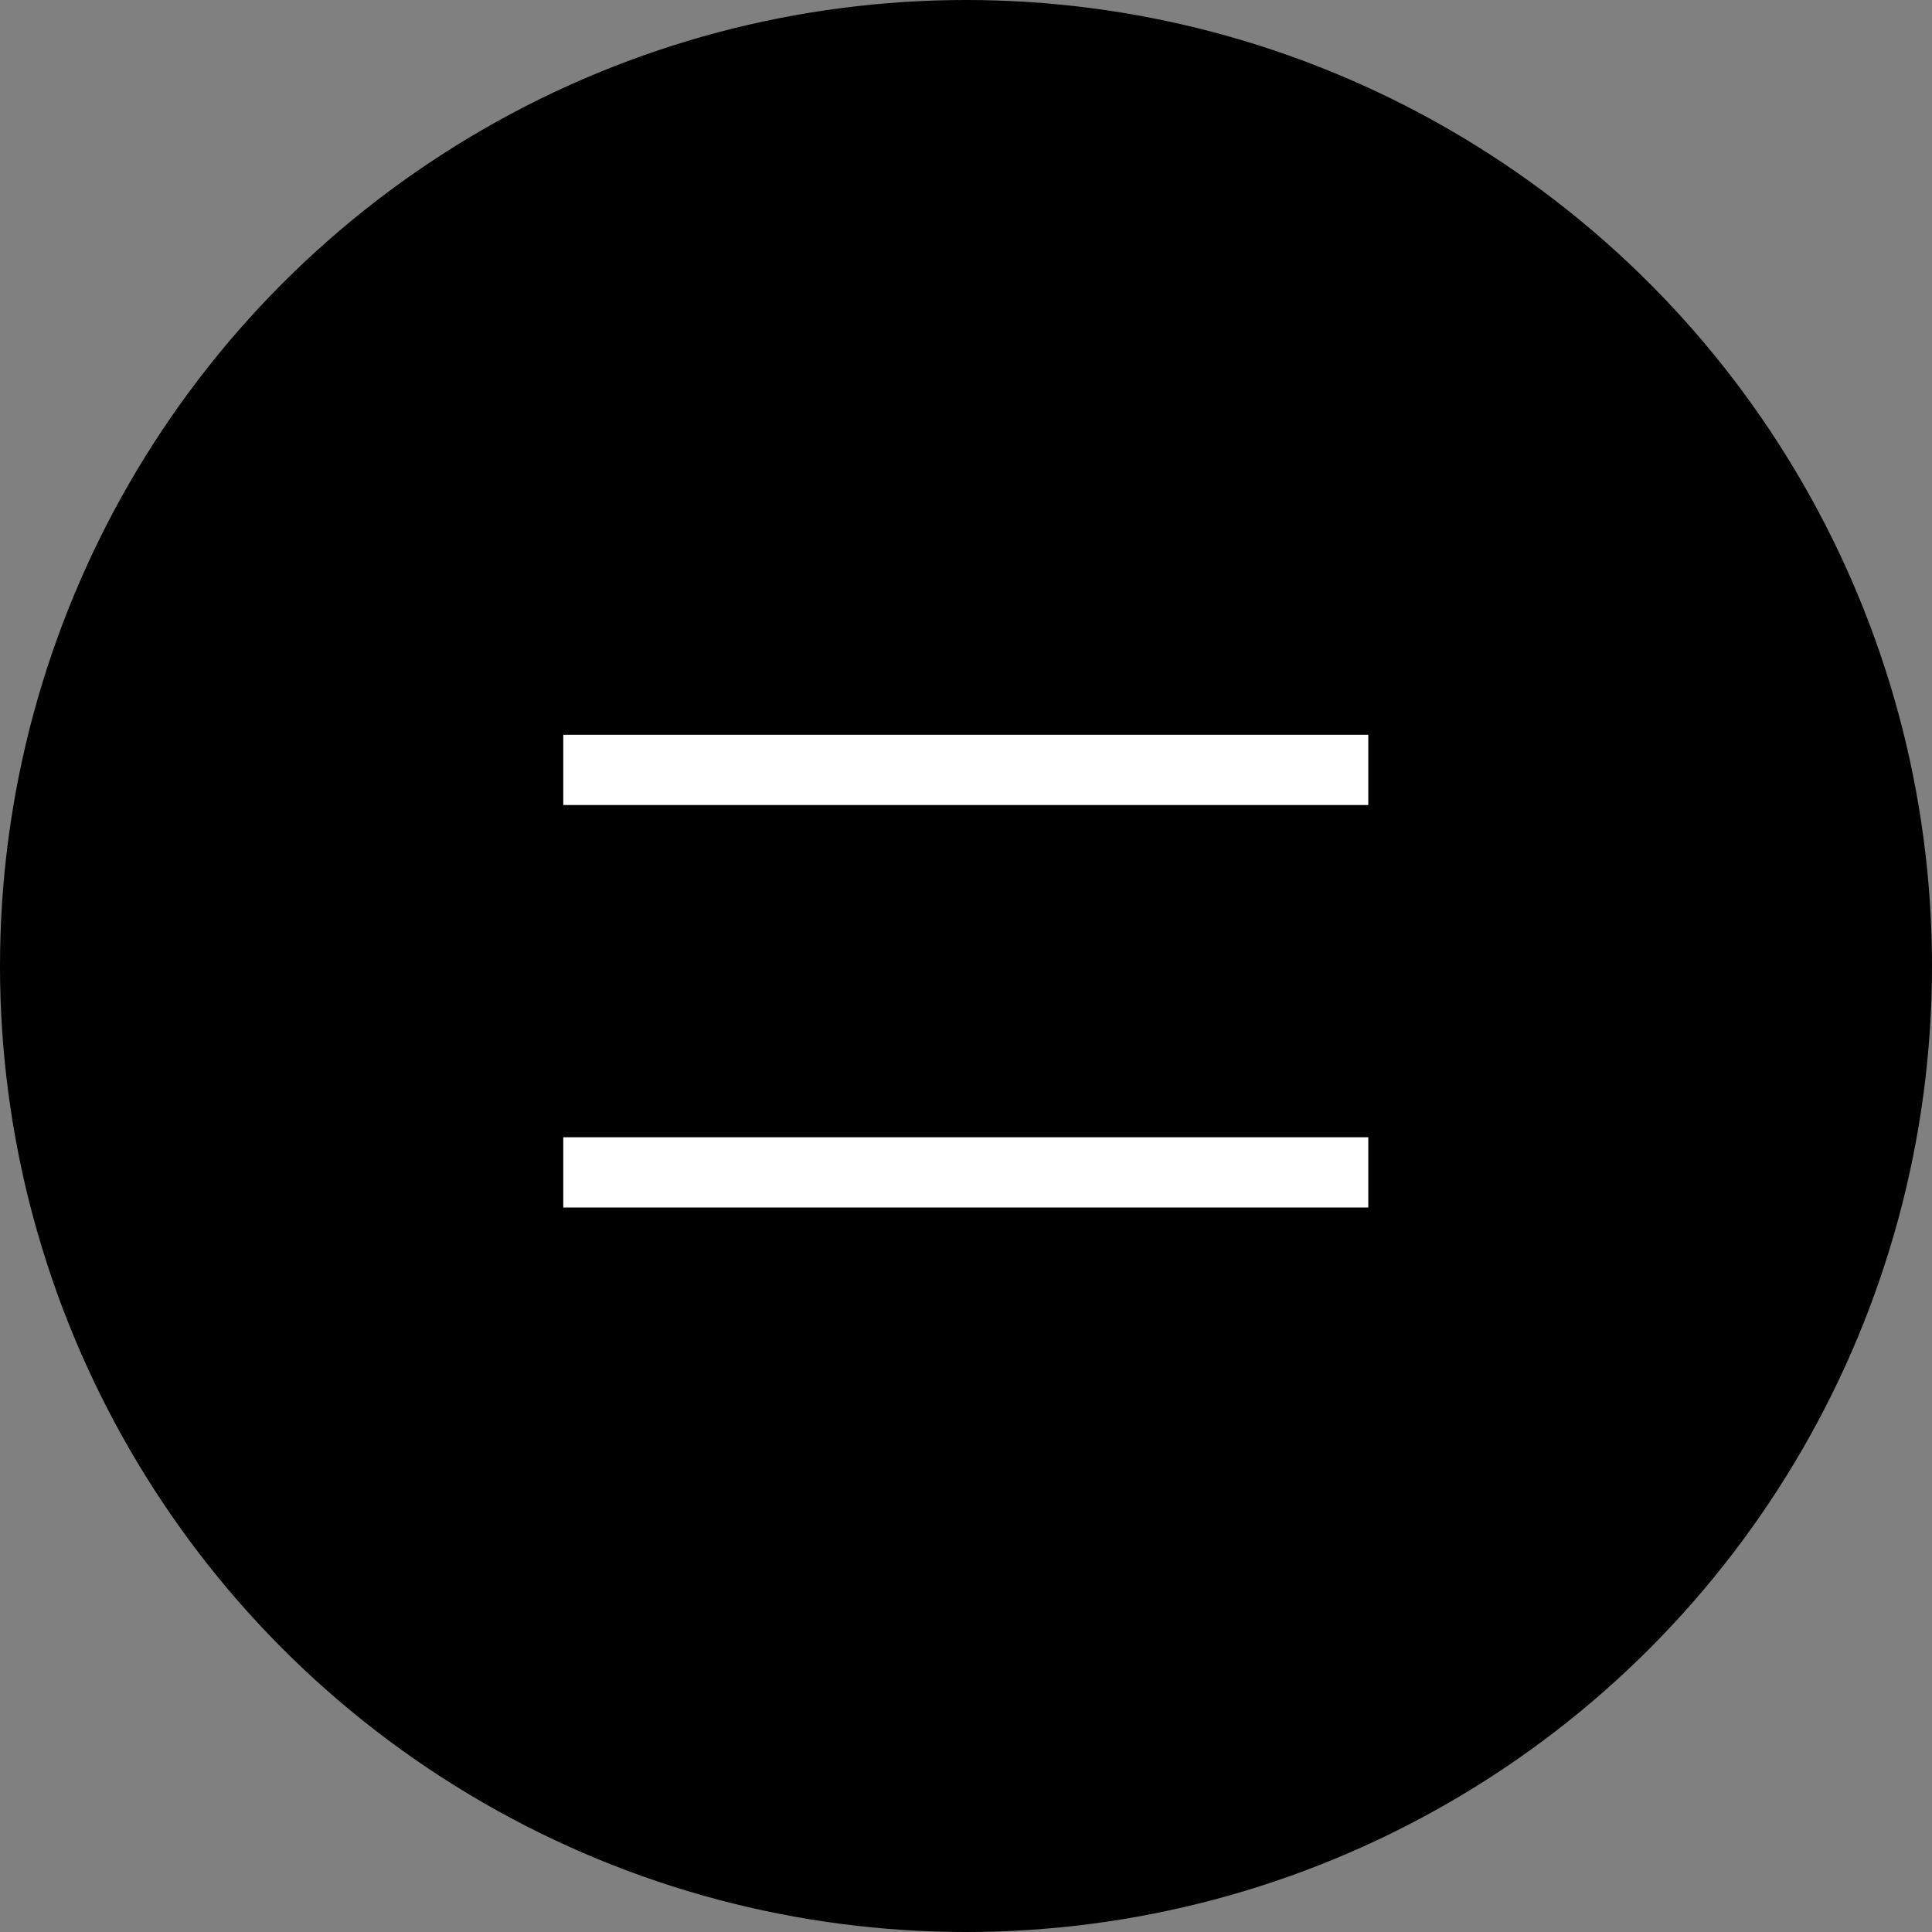
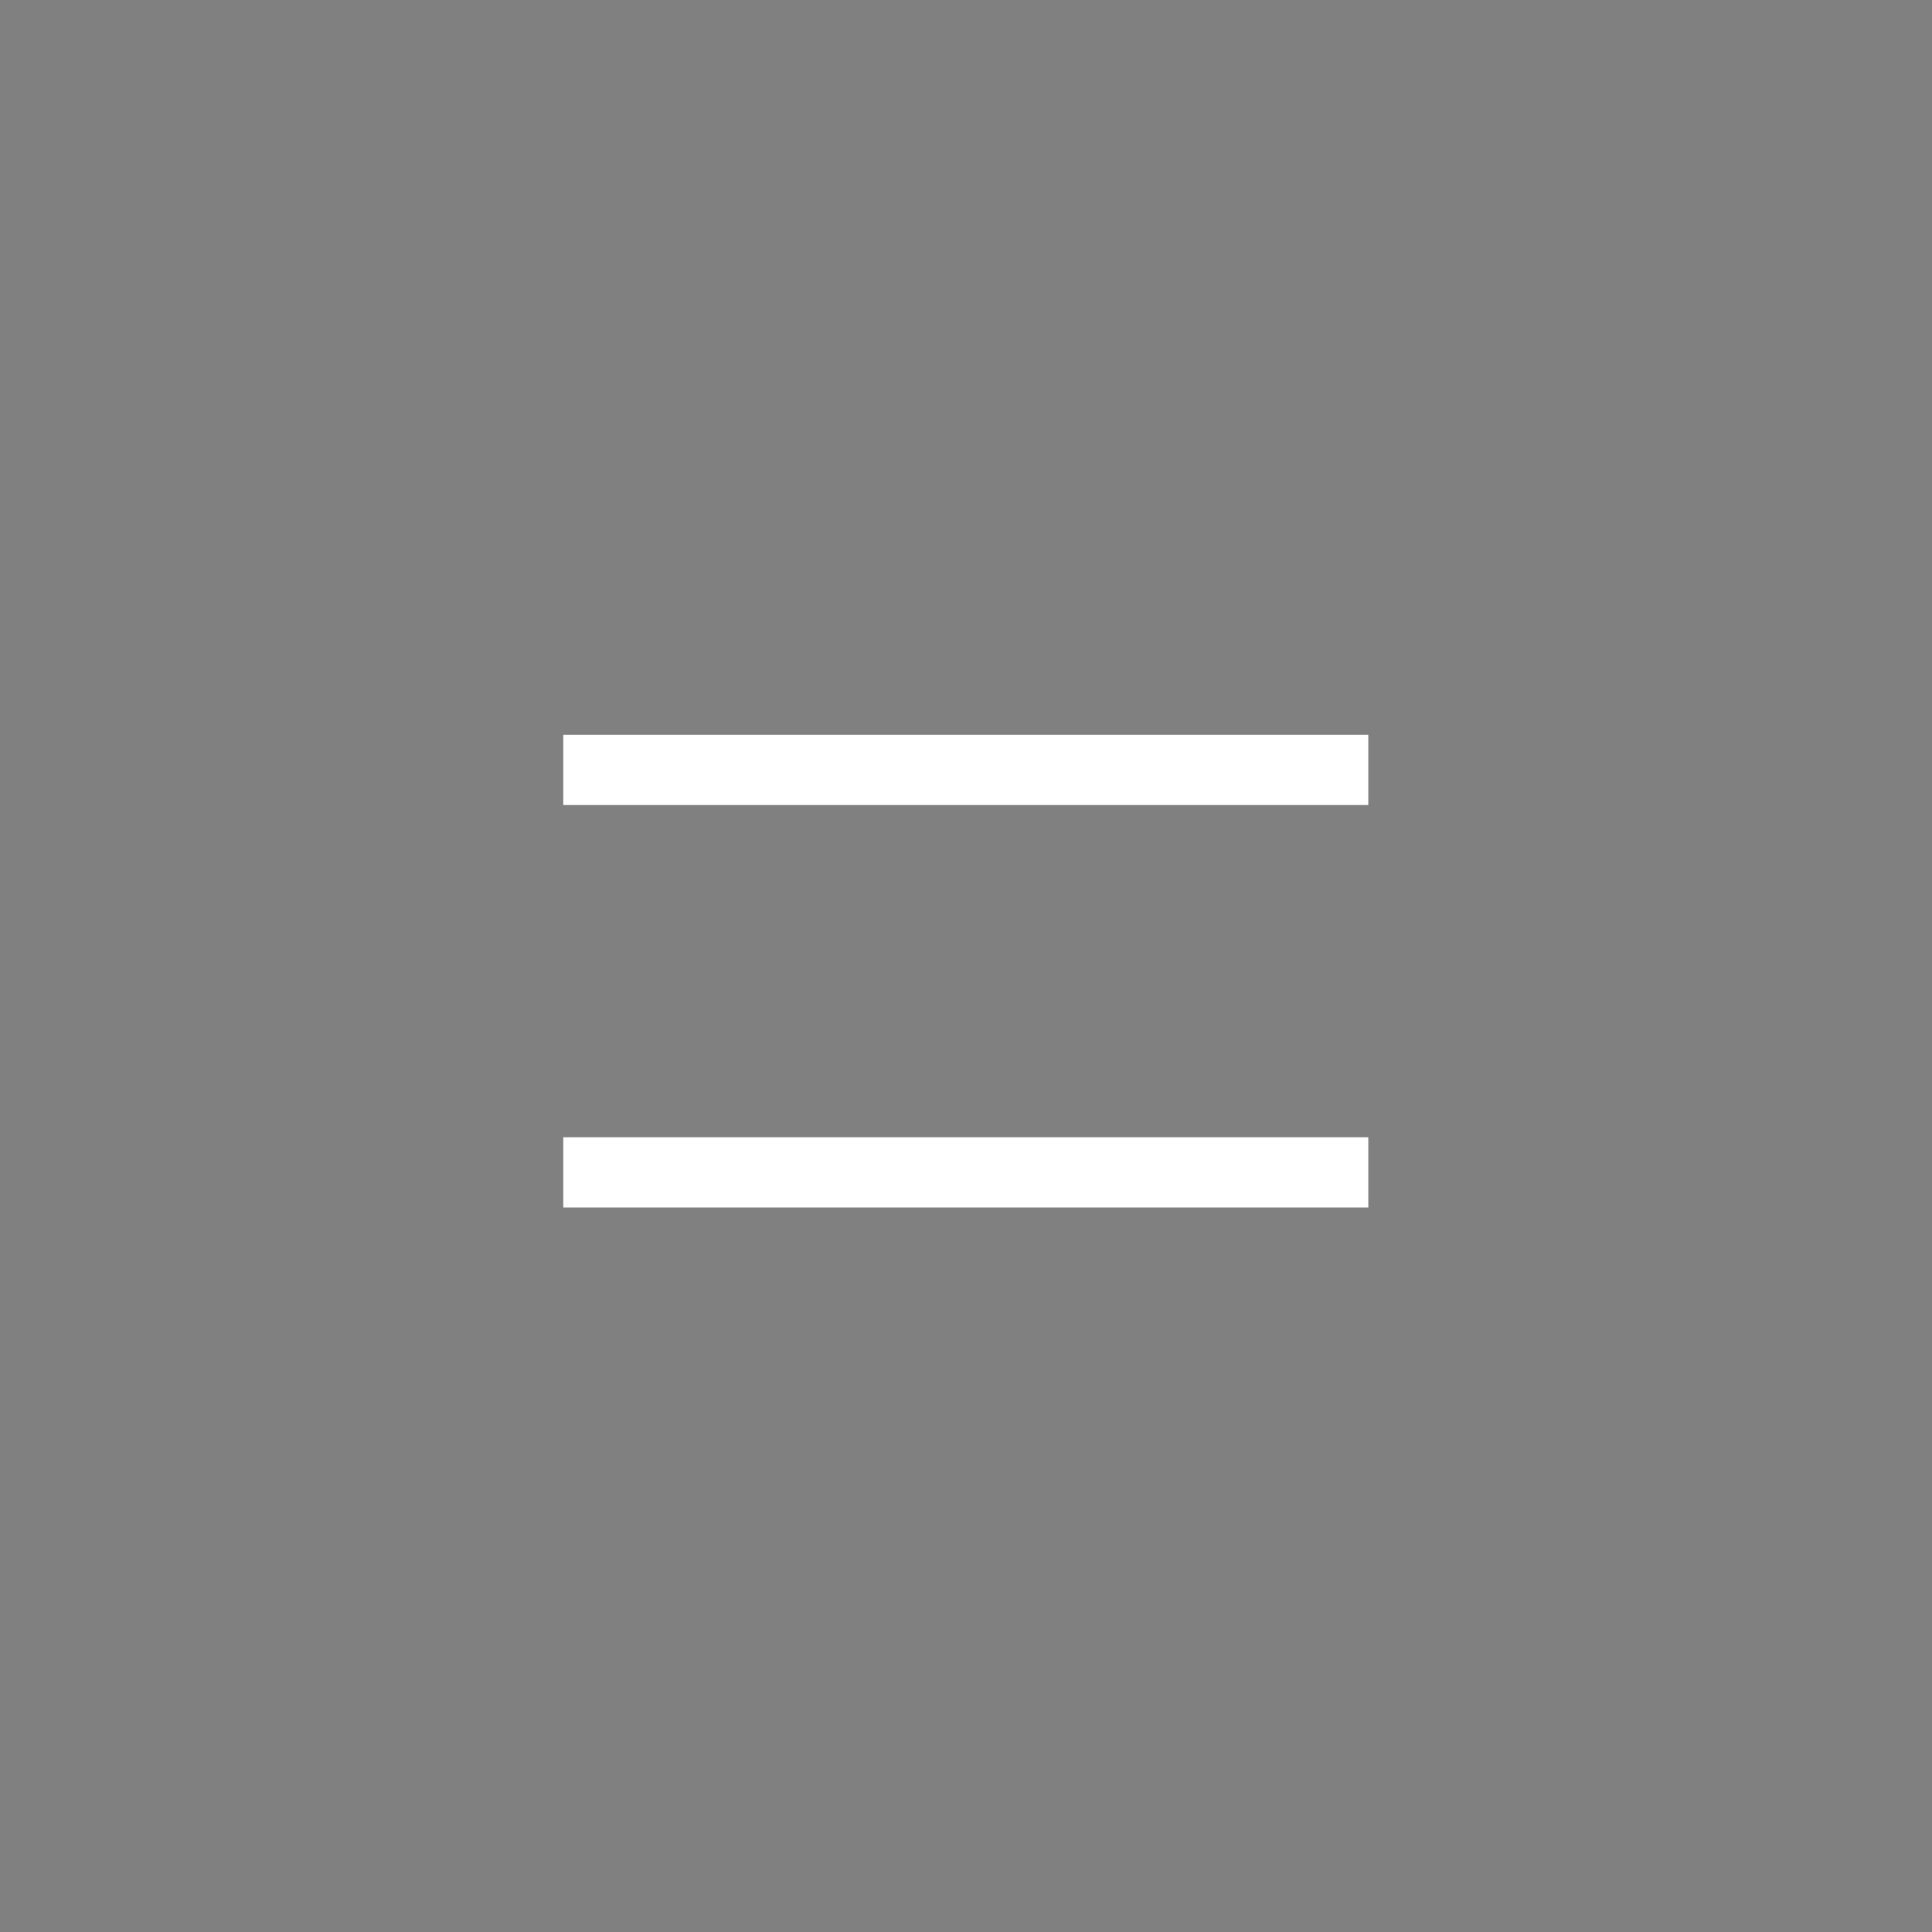
<svg xmlns="http://www.w3.org/2000/svg" width="22" height="22" viewBox="0 0 22 22" fill="none">
  <rect x="0" y="0" width="22" height="22" fill="#808080" stroke="none" />
-   <circle cx="11" cy="11" r="11" fill="black" />
  <line x1="6.414" y1="13.35" x2="15.581" y2="13.35" stroke="white" stroke-width="0.8" />
  <line x1="6.414" y1="8.767" x2="15.581" y2="8.767" stroke="white" stroke-width="0.8" />
</svg>